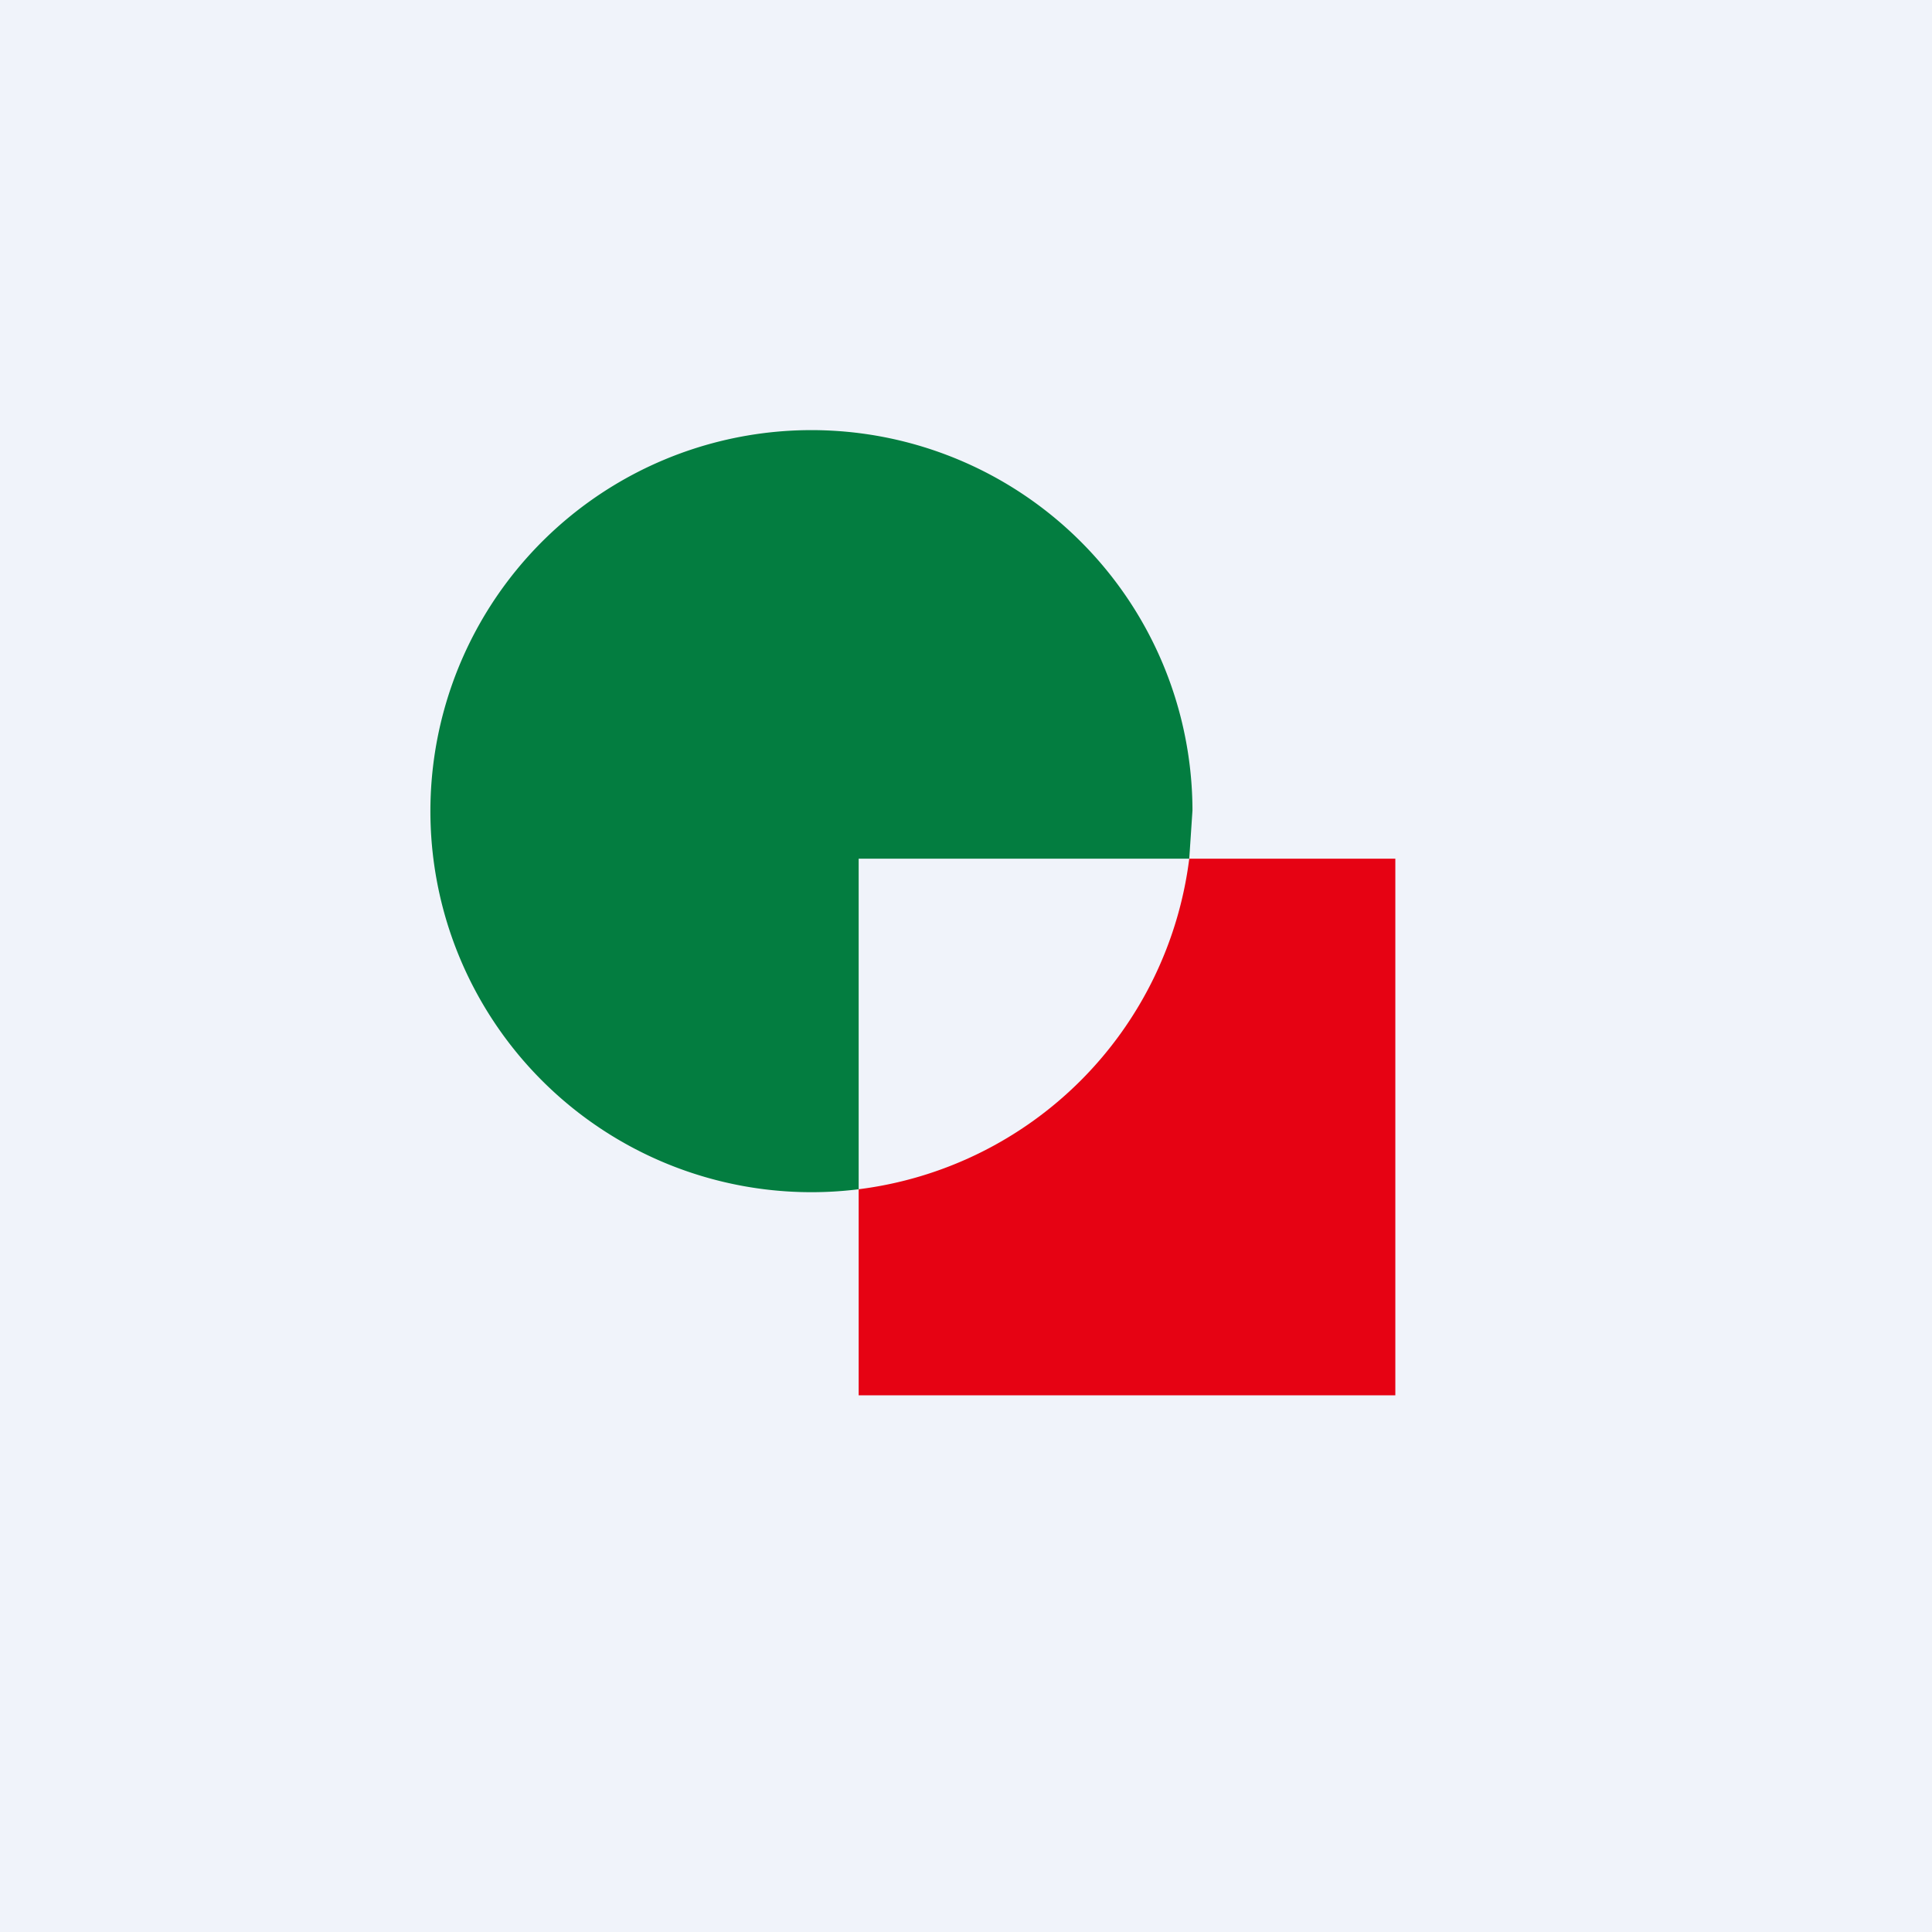
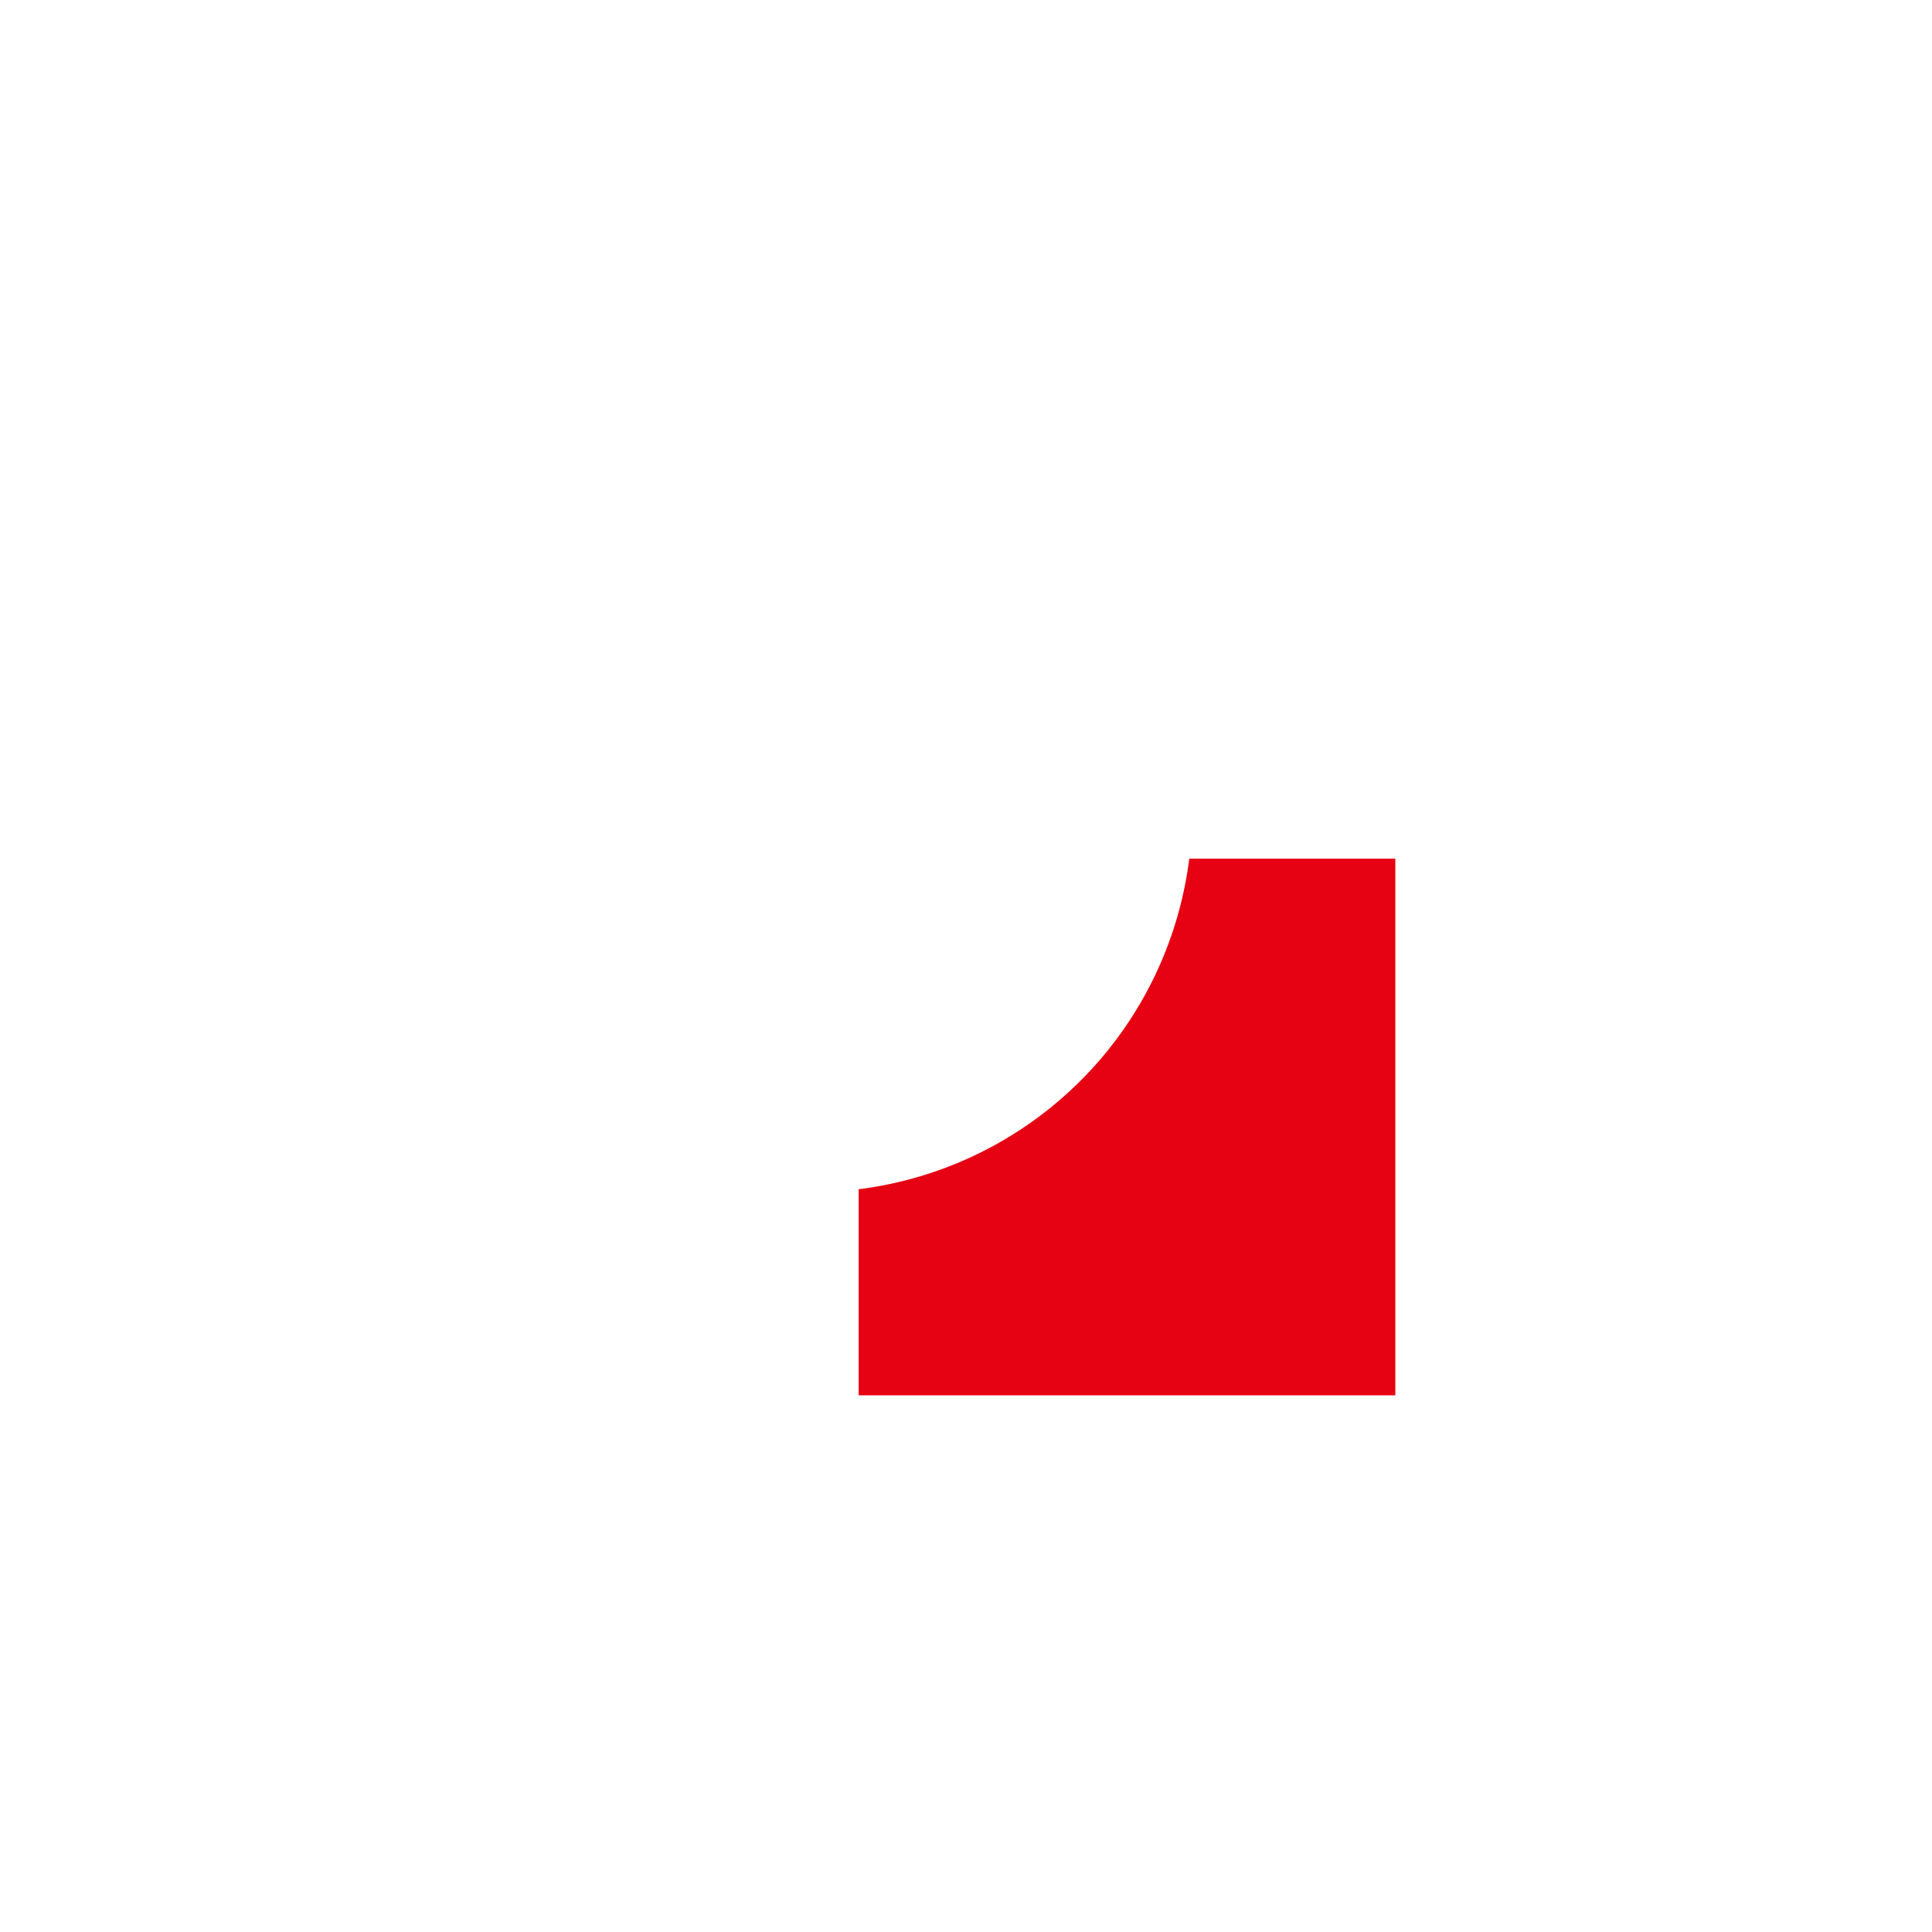
<svg xmlns="http://www.w3.org/2000/svg" width="18" height="18" viewBox="0 0 18 18">
-   <path fill="#F0F3FA" d="M0 0h18v18H0z" />
-   <path d="m11.08 8 .03-.45A3.55 3.55 0 1 0 8 11.08V8h3.08Z" fill="#037D40" />
  <path d="M8 11.08V13h5V8h-1.92A3.55 3.55 0 0 1 8 11.08Z" fill="#E60213" />
</svg>